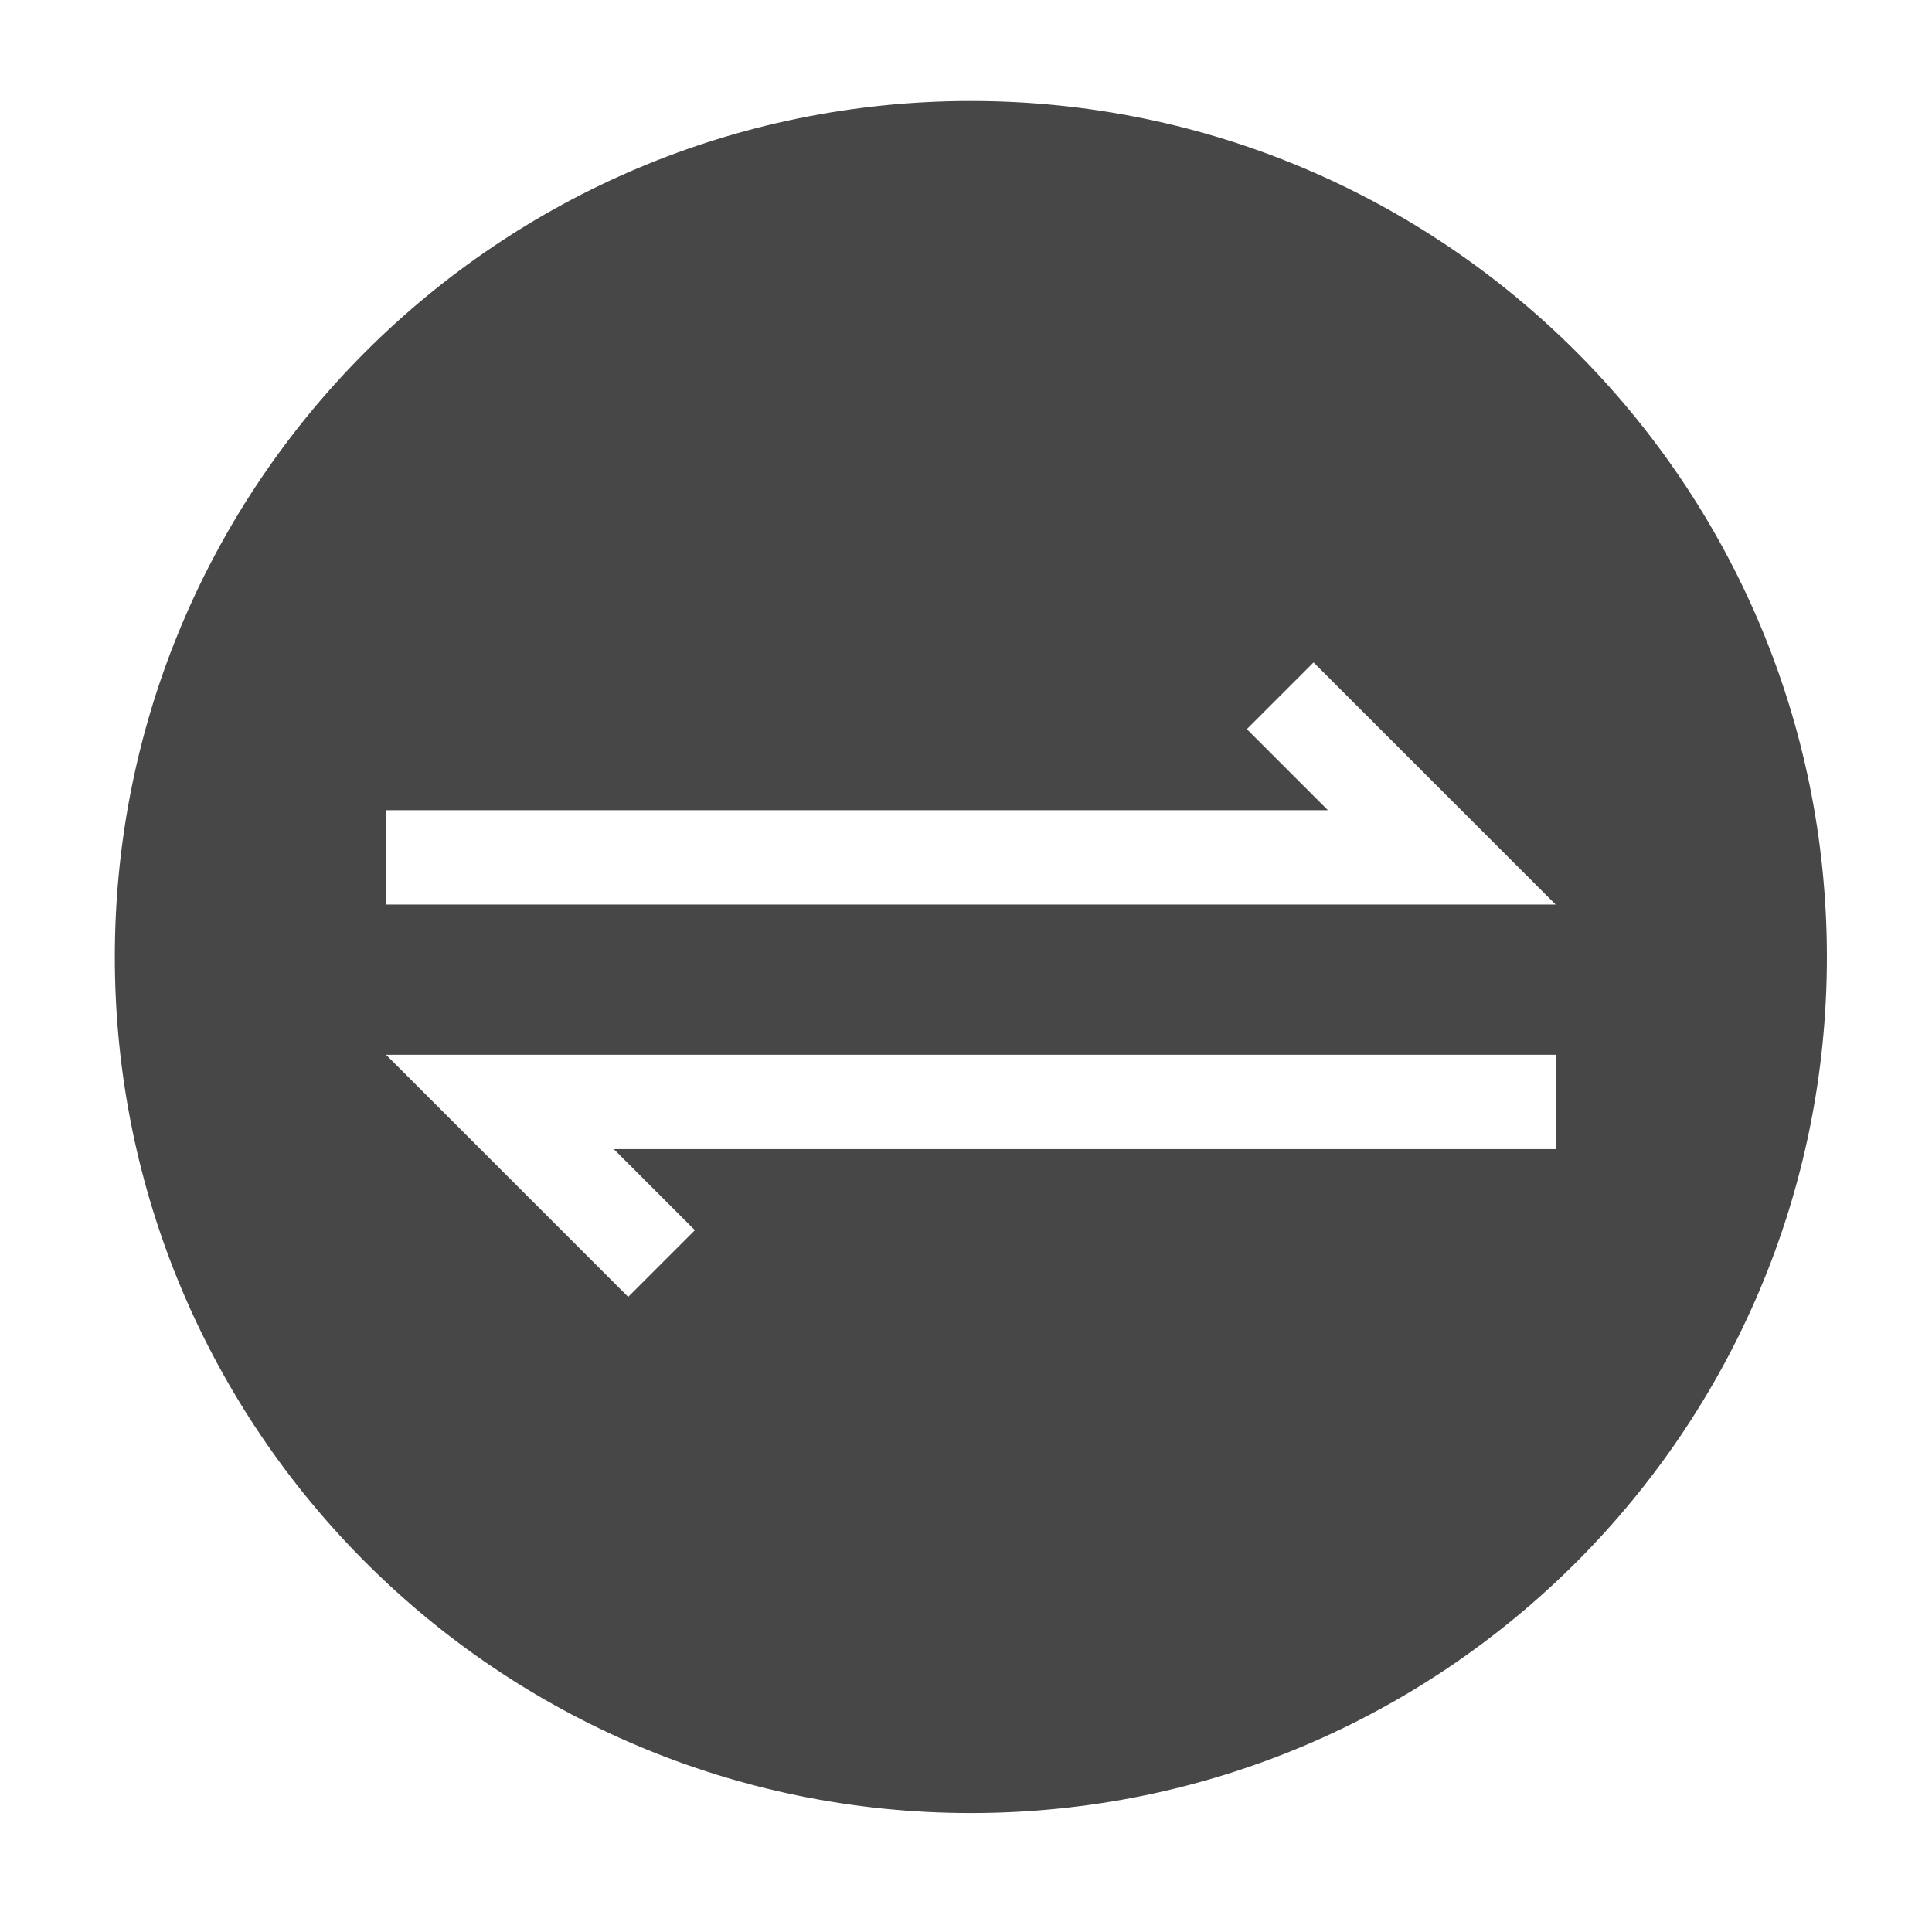
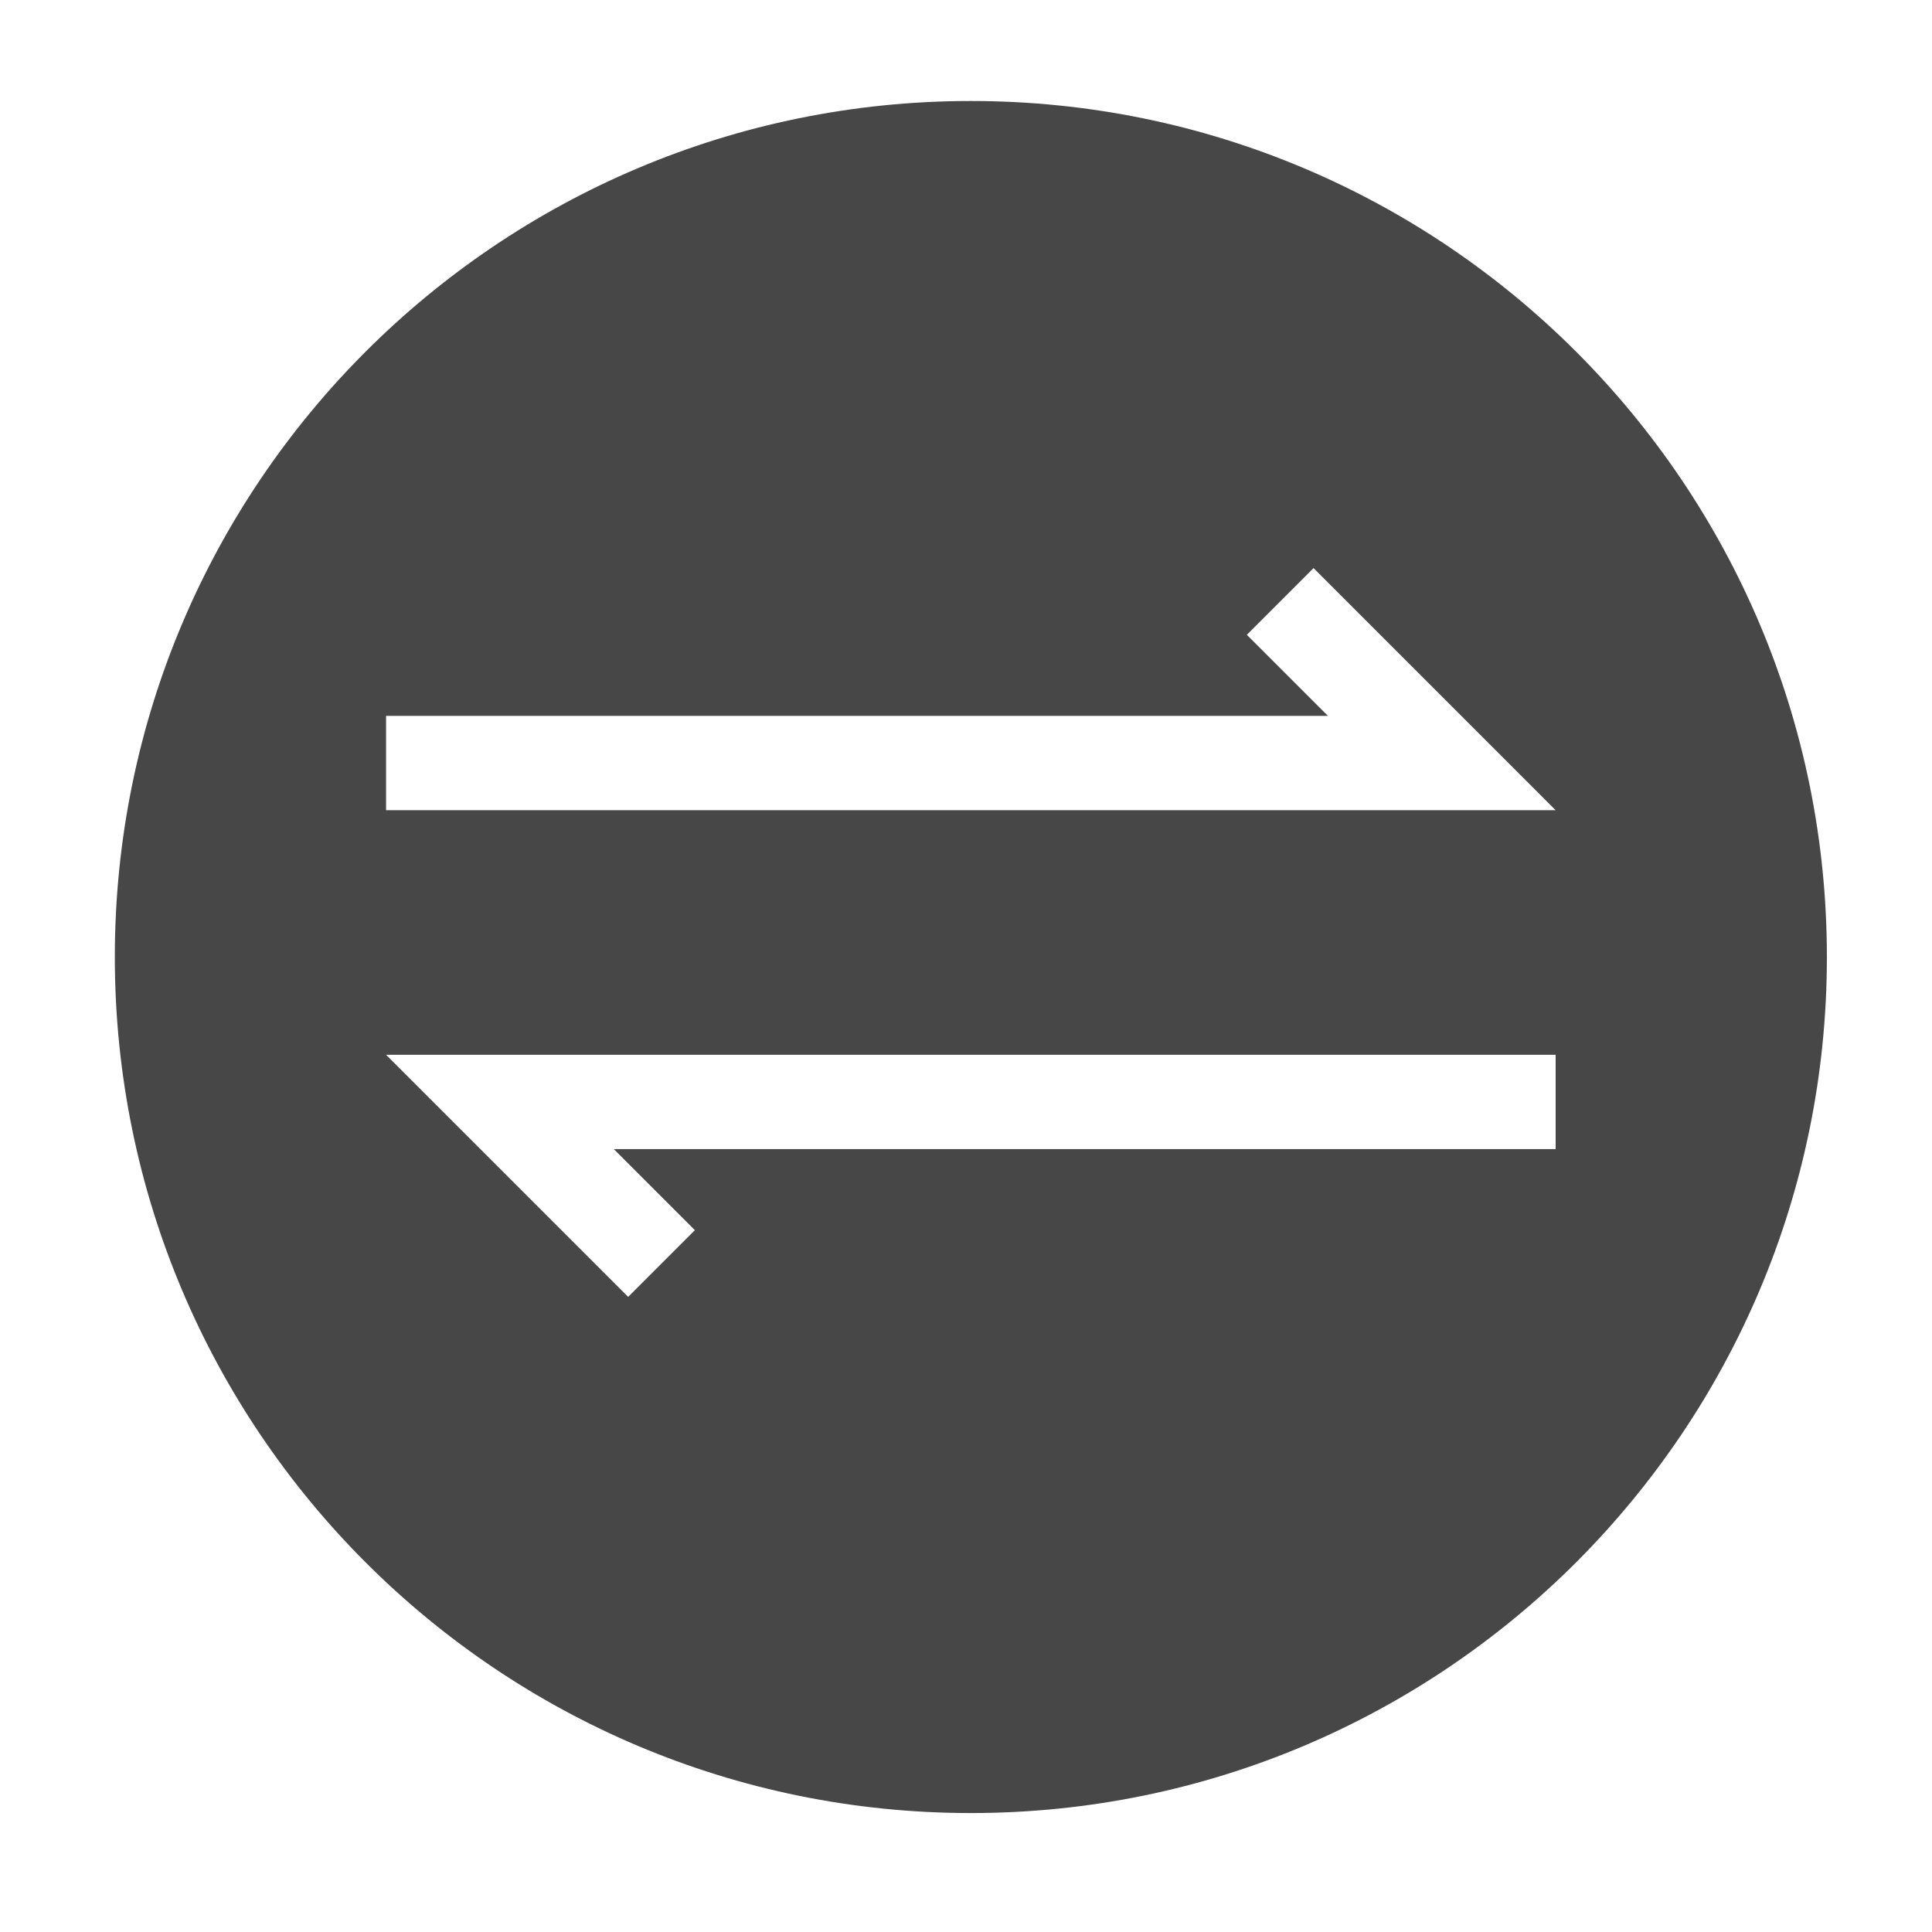
<svg xmlns="http://www.w3.org/2000/svg" id="Layer_2" enable-background="new 0 0 512 512" viewBox="0 0 512 512">
-   <path d="m257.288 26.765c-125.289 0-226.856 101.567-226.856 226.856s101.567 226.856 226.856 226.856 226.856-101.567 226.856-226.856-101.567-226.856-226.856-226.856zm154.977 277.763h-249.598l21.484 21.484-17.678 17.678-64.162-64.162h309.954zm-309.954-64.813v-25h249.599l-21.483-21.484 17.678-17.678 64.161 64.162z" fill="#474747" />
+   <path d="m257.288 26.765c-125.289 0-226.856 101.567-226.856 226.856s101.567 226.856 226.856 226.856 226.856-101.567 226.856-226.856-101.567-226.856-226.856-226.856zm154.977 277.763h-249.598l21.484 21.484-17.678 17.678-64.162-64.162h309.954m-309.954-64.813v-25h249.599l-21.483-21.484 17.678-17.678 64.161 64.162z" fill="#474747" />
</svg>